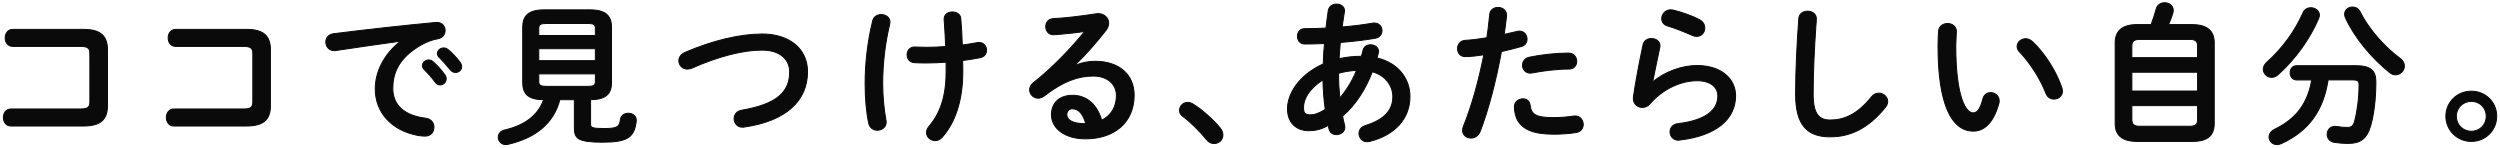
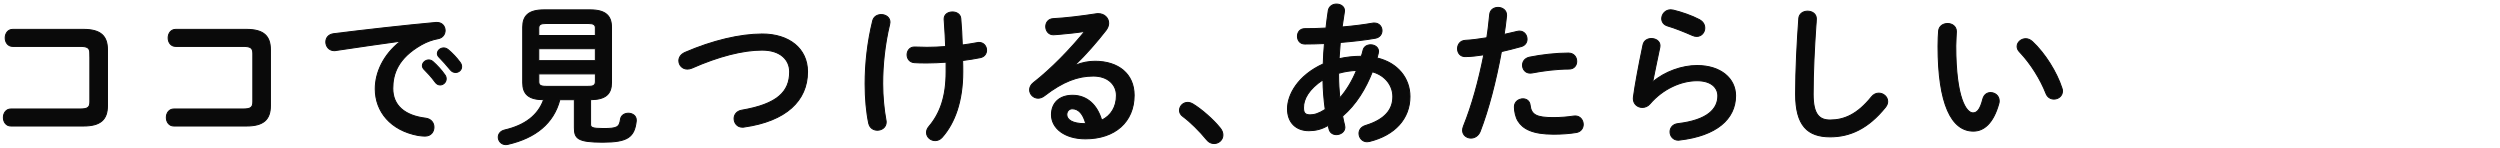
<svg xmlns="http://www.w3.org/2000/svg" id="b" width="743" height="44" viewBox="0 0 743 44">
  <defs>
    <style>.d{fill:#0a0a0a;stroke:#0a0a0a;stroke-miterlimit:10;stroke-width:.3px;}</style>
  </defs>
  <path class="d" d="M26.7,15.91c0-1.67-.68-2.12-2.89-2.12H3.79c-1.49,0-2.25-1.26-2.25-2.53s.77-2.53,2.25-2.53h21.02c5.14,0,7.13,1.98,7.13,6.04v16.64c0,4.06-1.98,6.04-7.13,6.04H3.25c-1.49,0-2.25-1.26-2.25-2.53s.77-2.53,2.25-2.53h20.57c2.21,0,2.89-.45,2.89-2.12v-14.39Z" />
  <path class="d" d="M75.14,15.91c0-1.67-.68-2.12-2.89-2.12h-20.03c-1.49,0-2.25-1.26-2.25-2.53s.77-2.53,2.25-2.53h21.02c5.14,0,7.13,1.98,7.13,6.04v16.64c0,4.06-1.98,6.04-7.13,6.04h-21.56c-1.49,0-2.25-1.26-2.25-2.53s.77-2.53,2.25-2.53h20.57c2.21,0,2.89-.45,2.89-2.12v-14.39Z" />
  <path class="d" d="M118.89,12.26c-5.41.72-12.58,1.8-19.08,2.75-.18.05-.32.05-.45.05-1.62,0-2.53-1.31-2.53-2.57,0-1.17.72-2.26,2.35-2.48,9.38-1.17,21.02-2.48,30.4-3.34h.27c1.58,0,2.44,1.17,2.44,2.39,0,1.08-.68,2.17-2.07,2.44-1.58.27-3.29.86-4.96,1.8-7.04,4.01-8.52,8.71-8.52,12.99,0,5.01,3.47,8.07,9.79,8.84,1.67.23,2.44,1.44,2.44,2.66,0,1.35-.86,2.66-2.66,2.66-.32,0-1.26-.05-2.03-.18-8.21-1.53-12.76-7.13-12.76-13.85,0-4.74,2.3-10.06,7.4-14.07v-.09ZM125.53,19.52c0-.9.9-1.71,1.89-1.71.41,0,.86.14,1.26.5,1.22,1.08,2.57,2.53,3.52,3.92.32.41.41.81.41,1.22,0,.99-.86,1.8-1.8,1.8-.54,0-1.08-.27-1.49-.86-1.08-1.49-2.3-2.8-3.34-3.83-.32-.36-.45-.72-.45-1.04ZM129.99,15.91c0-.9.86-1.67,1.89-1.67.45,0,.9.18,1.35.54,1.17.99,2.53,2.39,3.47,3.7.36.45.5.9.5,1.35,0,.99-.86,1.71-1.8,1.71-.54,0-1.13-.23-1.58-.81-1.04-1.31-2.3-2.66-3.34-3.74-.36-.36-.5-.72-.5-1.08Z" />
  <path class="d" d="M166.39,29.63c-1.85,7.08-7.26,11.37-15.38,13.26-.23.05-.45.09-.68.09-1.4,0-2.25-1.13-2.25-2.21,0-.9.59-1.8,1.85-2.12,6.22-1.44,10.01-4.47,11.64-9.02-4.51,0-6.22-1.71-6.22-5.05V8.07c0-3.34,1.71-5.14,6.31-5.14h13.76c4.6,0,6.32,1.8,6.32,5.14v16.51c0,3.34-1.71,5.01-6.22,5.05v7.35c0,.9.5,1.22,3.79,1.22,4.06,0,4.78-.36,5.1-2.75.18-1.22,1.26-1.8,2.34-1.8,1.17,0,2.35.72,2.35,2.03v.27c-.54,4.83-2.57,6.31-10.01,6.31s-8.39-1.13-8.39-4.29v-8.34h-4.29ZM176.95,8.38c0-1.04-.5-1.4-2.17-1.4h-12.49c-1.67,0-2.17.36-2.17,1.4v2.17h16.82v-2.17ZM160.12,18.03h16.82v-3.56h-16.82v3.56ZM174.78,25.66c1.13,0,2.17-.05,2.17-1.4v-2.3h-16.82v2.3c0,1.04.5,1.4,2.17,1.4h12.49Z" />
  <path class="d" d="M226.47,10.1c8.07,0,13.53,4.33,13.53,11.23,0,8.61-6.41,14.66-18.81,16.42-.18.05-.36.05-.54.05-1.58,0-2.48-1.26-2.48-2.57,0-1.08.72-2.21,2.26-2.48,10.55-1.8,14.25-5.46,14.25-11.41,0-3.47-2.62-6.45-8.21-6.45s-12.81,1.8-20.88,5.37c-.45.18-.9.27-1.31.27-1.49,0-2.53-1.17-2.53-2.48,0-.95.54-1.89,1.85-2.48,8.12-3.52,16.37-5.46,22.87-5.46Z" />
  <path class="d" d="M261.88,4.32c1.31,0,2.62.81,2.62,2.26,0,.18-.05.41-.09.63-1.44,6-2.07,12.13-2.07,17.64,0,3.88.41,7.85.95,10.73.04.23.09.45.09.68,0,1.58-1.31,2.44-2.62,2.44-1.13,0-2.25-.63-2.57-2.03-.72-3.29-1.08-7.49-1.08-11.77,0-5.91.68-12.4,2.25-18.72.32-1.26,1.4-1.85,2.53-1.85ZM281.18,18.48c-1.94.14-3.83.23-5.55.23s-2.71,0-3.88-.09c-1.44-.09-2.17-1.22-2.17-2.35s.77-2.3,2.17-2.3c1.26,0,2.48.09,3.74.09,1.8,0,3.7-.09,5.55-.23-.09-2.71-.18-4.1-.36-6.81,0-.27-.09-.99-.09-1.35,0-1.44,1.22-2.12,2.48-2.12,1.17,0,2.39.63,2.48,1.98.23,2.53.36,5.14.45,7.85,1.62-.23,3.16-.45,4.51-.72.18-.05.32-.05.45-.05,1.44,0,2.25,1.17,2.25,2.3,0,.99-.59,1.94-1.8,2.21-1.62.32-3.43.63-5.32.86.05,1.13.05,2.26.05,3.38,0,8.71-2.35,15.16-6.13,19.44-.59.68-1.35.99-2.08.99-1.35,0-2.57-1.04-2.57-2.39,0-.59.18-1.17.72-1.8,3.29-3.88,5.1-8.84,5.1-16.24v-2.89Z" />
-   <path class="d" d="M319.7,19.34c1.89-.77,3.92-1.13,5.73-1.13,7.04,0,11.64,3.83,11.64,10.1,0,7.89-5.68,12.95-14.48,12.95-6.18,0-10.1-3.16-10.1-7.17,0-3.38,2.25-5.77,6.27-5.77,4.33,0,7.35,2.89,8.66,7.4,2.8-1.35,4.38-3.97,4.38-7.35,0-3.2-2.53-5.77-6.86-5.77-4.55,0-8.98,1.58-14.52,5.86-.63.5-1.31.72-1.89.72-1.4,0-2.53-1.17-2.53-2.48,0-.72.32-1.49,1.13-2.12,5.23-4.06,11.05-10.06,15.25-15.25-2.21.36-5.14.68-7.4.86-.18,0-1.35.14-1.94.14-1.44,0-2.25-1.22-2.25-2.44,0-1.13.72-2.26,2.21-2.35,3.65-.18,8.43-.77,12.76-1.44.23-.05.41-.05.63-.05,1.85,0,3.11,1.31,3.11,2.84,0,.68-.27,1.4-.81,2.12-2.66,3.43-6.09,7.35-9.07,10.19l.09.14ZM322.68,36.75c-.77-2.89-2.12-4.42-4.01-4.42-.95,0-1.62.77-1.62,1.76,0,1.49,1.71,2.66,5.28,2.66h.36Z" />
+   <path class="d" d="M319.7,19.34c1.89-.77,3.92-1.13,5.73-1.13,7.04,0,11.64,3.83,11.64,10.1,0,7.89-5.68,12.95-14.48,12.95-6.18,0-10.1-3.16-10.1-7.17,0-3.38,2.25-5.77,6.27-5.77,4.33,0,7.35,2.89,8.66,7.4,2.8-1.35,4.38-3.97,4.38-7.35,0-3.2-2.53-5.77-6.86-5.77-4.55,0-8.98,1.58-14.52,5.86-.63.5-1.31.72-1.89.72-1.4,0-2.53-1.17-2.53-2.48,0-.72.32-1.49,1.13-2.12,5.23-4.06,11.05-10.06,15.25-15.25-2.21.36-5.14.68-7.4.86-.18,0-1.35.14-1.94.14-1.44,0-2.25-1.22-2.25-2.44,0-1.13.72-2.26,2.21-2.35,3.65-.18,8.43-.77,12.76-1.44.23-.05.41-.05.63-.05,1.85,0,3.11,1.31,3.11,2.84,0,.68-.27,1.4-.81,2.12-2.66,3.43-6.09,7.35-9.07,10.19l.09.14ZM322.68,36.75c-.77-2.89-2.12-4.42-4.01-4.42-.95,0-1.62.77-1.62,1.76,0,1.49,1.71,2.66,5.28,2.66h.36" />
  <path class="d" d="M350.55,32.78c0-1.22,1.04-2.35,2.44-2.35.5,0,1.04.18,1.58.5,2.53,1.53,6,4.56,8.07,7.13.59.72.81,1.44.81,2.07,0,1.44-1.22,2.53-2.62,2.53-.77,0-1.58-.32-2.21-1.13-2.07-2.53-4.83-5.28-7.04-6.9-.77-.54-1.04-1.22-1.04-1.85Z" />
  <path class="d" d="M393.27,18.98c.04-2.03.18-4.06.36-6.04-2.08.09-4.06.14-5.82.14-1.49,0-2.21-1.13-2.21-2.3s.72-2.26,2.21-2.26c1.89,0,4.06-.04,6.27-.18.18-1.67.41-3.38.68-5.19.23-1.31,1.35-1.94,2.44-1.94,1.22,0,2.39.72,2.39,1.98,0,.14-.04.23-.04.36-.23,1.53-.45,3.02-.68,4.47,3.29-.27,6.49-.68,9.02-1.13.18-.05.36-.05.54-.05,1.49,0,2.3,1.13,2.3,2.26,0,.99-.63,2.03-1.98,2.26-2.98.54-6.68.95-10.42,1.26-.09,1.58-.27,3.2-.36,4.83,2.17-.5,4.42-.72,6.63-.72.18-.59.36-1.17.5-1.8.27-1.13,1.26-1.62,2.26-1.62,1.17,0,2.34.72,2.34,1.98,0,.18-.04.36-.09.59-.13.45-.23.9-.36,1.35,6.22,1.44,9.79,6.09,9.79,11.46,0,6.59-4.51,11.5-12.04,13.35-.23.04-.5.09-.72.09-1.44,0-2.39-1.22-2.39-2.48,0-.95.59-1.94,1.94-2.35,5.73-1.76,8.12-4.69,8.12-8.57,0-3.11-2.03-6.27-6.09-7.4-1.94,4.96-4.78,9.7-8.84,13.17.18.95.36,1.85.59,2.71.05.18.09.41.09.59,0,1.4-1.31,2.21-2.53,2.21-.95,0-1.89-.5-2.17-1.62l-.27-1.13c-1.94,1.17-3.79,1.58-5.73,1.58-3.83,0-6.36-2.44-6.36-6.5s2.93-9.83,10.64-13.35ZM389.3,34.14c1.35,0,2.66-.41,4.56-1.62-.41-2.93-.63-5.86-.68-8.8-4.15,2.71-5.82,5.73-5.77,8.3,0,1.44.36,2.07,1.89,2.12ZM403.15,20.92c-1.8.09-3.56.36-5.32.86v.77c0,2.03.14,4.28.36,6.59,2.12-2.44,3.74-5.23,4.96-8.21Z" />
  <path class="d" d="M435.44,16.82c-1.49,0-2.26-1.13-2.26-2.35s.77-2.39,2.3-2.48c1.8-.09,3.97-.36,6.4-.77.41-2.48.59-4.47.86-6.95.13-1.4,1.31-2.07,2.48-2.07,1.26,0,2.53.81,2.53,2.26v.27c-.23,2.17-.45,3.79-.72,5.5,1.26-.27,2.57-.59,3.88-.9.23-.05.45-.09.68-.09,1.4,0,2.25,1.17,2.25,2.39,0,.95-.54,1.89-1.76,2.21-2.08.59-4.06,1.08-5.86,1.49-1.62,8.84-3.79,17.19-6.31,23.73-.54,1.35-1.67,1.98-2.75,1.98-1.26,0-2.48-.9-2.48-2.3,0-.41.09-.81.27-1.26,2.48-6.13,4.46-13.31,6.04-21.2-1.85.27-3.7.54-5.55.54ZM452.58,29.36c1.04,0,2.03.59,2.17,1.89.32,2.89,1.94,3.7,6.86,3.7,2.3,0,4.24-.18,6.04-.45.14-.04.36-.04.5-.04,1.53,0,2.39,1.31,2.39,2.53,0,1.08-.68,2.17-2.07,2.39-1.94.32-4.2.5-6.77.5-6.32,0-9.11-1.62-10.55-3.92-.72-1.13-1.08-2.93-1.08-4.19,0-1.53,1.26-2.39,2.53-2.39ZM466.16,15.78c1.62,0,2.44,1.22,2.44,2.44s-.77,2.3-2.3,2.3c-3.61,0-7.8.54-11.01,1.17-.18.04-.41.04-.54.04-1.4,0-2.26-1.13-2.26-2.35,0-1.04.63-2.07,2.08-2.39,3.52-.72,7.98-1.22,11.59-1.22Z" />
  <path class="d" d="M491.28,24.3c3.43-2.98,8.61-4.83,13.08-4.83,7.08,0,11.46,3.88,11.46,8.98,0,6.95-5.73,11.91-16.6,13.17-.14,0-.27.05-.41.05-1.58,0-2.48-1.26-2.48-2.48,0-1.13.77-2.26,2.3-2.44,8.84-1.04,11.91-4.38,11.91-8.25,0-2.35-1.85-4.51-6.18-4.51-4.78,0-10.19,2.44-13.98,6.86-.63.77-1.49,1.08-2.3,1.08-1.35,0-2.66-.99-2.66-2.62,0-.18,0-.36.04-.54.45-3.34,1.53-9.25,2.84-15.43.27-1.31,1.4-1.89,2.48-1.89,1.31,0,2.57.77,2.57,2.12,0,.14,0,.32-.04.45-.86,4.19-1.62,7.62-2.12,10.24l.09.05ZM505.08,5.86c1.13.59,1.58,1.53,1.58,2.48,0,1.26-.95,2.48-2.39,2.48-.41,0-.86-.09-1.35-.32-2.35-1.04-5.19-2.17-7.35-2.8-1.17-.36-1.71-1.26-1.71-2.17,0-1.26,1.04-2.62,2.66-2.62.23,0,.5.04.77.09,2.44.59,5.46,1.62,7.8,2.84Z" />
  <path class="d" d="M534.58,5.58c.09-1.53,1.35-2.26,2.62-2.26,1.35,0,2.62.77,2.62,2.26,0,.5-.09,1.67-.14,2.17-.45,6.68-.81,13.58-.81,20.25,0,6.04,1.85,7.67,5.05,7.67,4.19,0,8.12-1.71,12.27-6.86.63-.81,1.44-1.13,2.17-1.13,1.4,0,2.66,1.08,2.66,2.48,0,.54-.18,1.08-.63,1.67-5.14,6.41-10.6,8.84-16.46,8.84-6.72,0-10.28-3.34-10.28-12.72,0-7.17.45-15.74.95-22.37Z" />
  <path class="d" d="M578.78,6.98c1.35,0,2.66.81,2.66,2.39,0,.63-.18,2.84-.18,4.24,0,15.79,3.2,19.94,5.1,19.94,1.08,0,2.08-.72,2.93-4.1.36-1.35,1.31-1.94,2.3-1.94,1.31,0,2.57.95,2.57,2.44,0,.27,0,.5-.09.77-1.67,6.04-4.55,8.25-7.58,8.25-6.54,0-10.51-8.07-10.51-25.21,0-2.07.09-3.43.18-4.6.14-1.44,1.4-2.17,2.62-2.17ZM612.79,26.11c.14.36.18.68.18.95,0,1.49-1.26,2.39-2.53,2.39-.95,0-1.94-.5-2.39-1.71-1.62-4.15-4.56-8.89-7.8-12.27-.54-.54-.77-1.13-.77-1.67,0-1.26,1.22-2.3,2.57-2.3.63,0,1.35.27,1.98.86,3.79,3.52,7.26,9.16,8.75,13.76Z" />
-   <path class="d" d="M635.21,42.03c-4.56,0-6.58-1.85-6.58-5.32V12.71c0-3.47,2.03-5.41,6.58-5.41h4.1c.59-1.53,1.08-3.11,1.53-4.69.36-1.26,1.44-1.8,2.48-1.8,1.31,0,2.57.81,2.57,2.26,0,.27-.04.54-.13.86-.36,1.17-.81,2.3-1.26,3.38h6.99c4.56,0,6.58,1.94,6.58,5.41v24c0,4.19-2.84,5.32-6.58,5.32h-16.28ZM653.12,13.7c0-1.22-.45-1.98-2.17-1.98h-15.2c-1.71,0-2.17.77-2.17,1.98v3.43h19.53v-3.43ZM633.59,27.05h19.53v-5.59h-19.53v5.59ZM650.95,37.52c1.71,0,2.17-.72,2.17-1.94v-4.19h-19.53v4.19c0,1.44.77,1.94,2.17,1.94h15.2Z" />
-   <path class="d" d="M686.76,2.29c1.31,0,2.57.86,2.57,2.21,0,.32-.09.63-.23.99-2.53,5.95-6.81,12-12.04,16.69-.63.59-1.35.81-1.94.81-1.35,0-2.48-1.13-2.48-2.44,0-.63.32-1.35.99-1.98,4.83-4.33,8.43-9.38,10.83-14.79.45-1.04,1.4-1.49,2.3-1.49ZM691.91,23.76c-1.4,9.07-5.68,15.11-13.85,18.9-.5.23-.95.32-1.35.32-1.35,0-2.35-1.08-2.35-2.26,0-.81.5-1.71,1.67-2.3,6.5-3.16,9.83-7.76,11.01-14.66h-4.47c-1.31,0-1.94-1.08-1.94-2.12s.63-2.12,1.94-2.12h17.59c4.29,0,5.95,1.4,5.95,4.74,0,5.32-.59,9.7-1.53,13.08-1.13,3.88-3.11,5.28-6.58,5.28-1.76,0-3.16-.14-4.29-.32-1.44-.27-2.08-1.31-2.08-2.35,0-1.22.81-2.39,2.35-2.39.18,0,.36,0,.59.04.9.18,1.94.27,3.02.27,1.17,0,1.8-.36,2.17-1.71.81-3.02,1.35-7.04,1.35-11.01,0-1.04-.45-1.4-1.71-1.4h-7.49ZM713.24,17.27c.95.72,1.35,1.53,1.35,2.35,0,1.4-1.22,2.62-2.66,2.62-.54,0-1.13-.18-1.67-.63-5.37-4.28-10.55-10.46-13.21-16.37-.18-.36-.23-.72-.23-1.04,0-1.26,1.13-2.12,2.34-2.12.9,0,1.8.45,2.3,1.49,2.44,4.96,7.26,10.42,11.77,13.71Z" />
-   <path class="d" d="M742.02,34.54c0,4.19-3.34,7.49-7.53,7.49s-7.58-3.29-7.58-7.49,3.38-7.44,7.58-7.44,7.53,3.25,7.53,7.44ZM730.02,34.54c0,2.53,1.94,4.47,4.47,4.47s4.42-1.94,4.42-4.47-1.94-4.42-4.42-4.42-4.47,1.94-4.47,4.42Z" />
</svg>